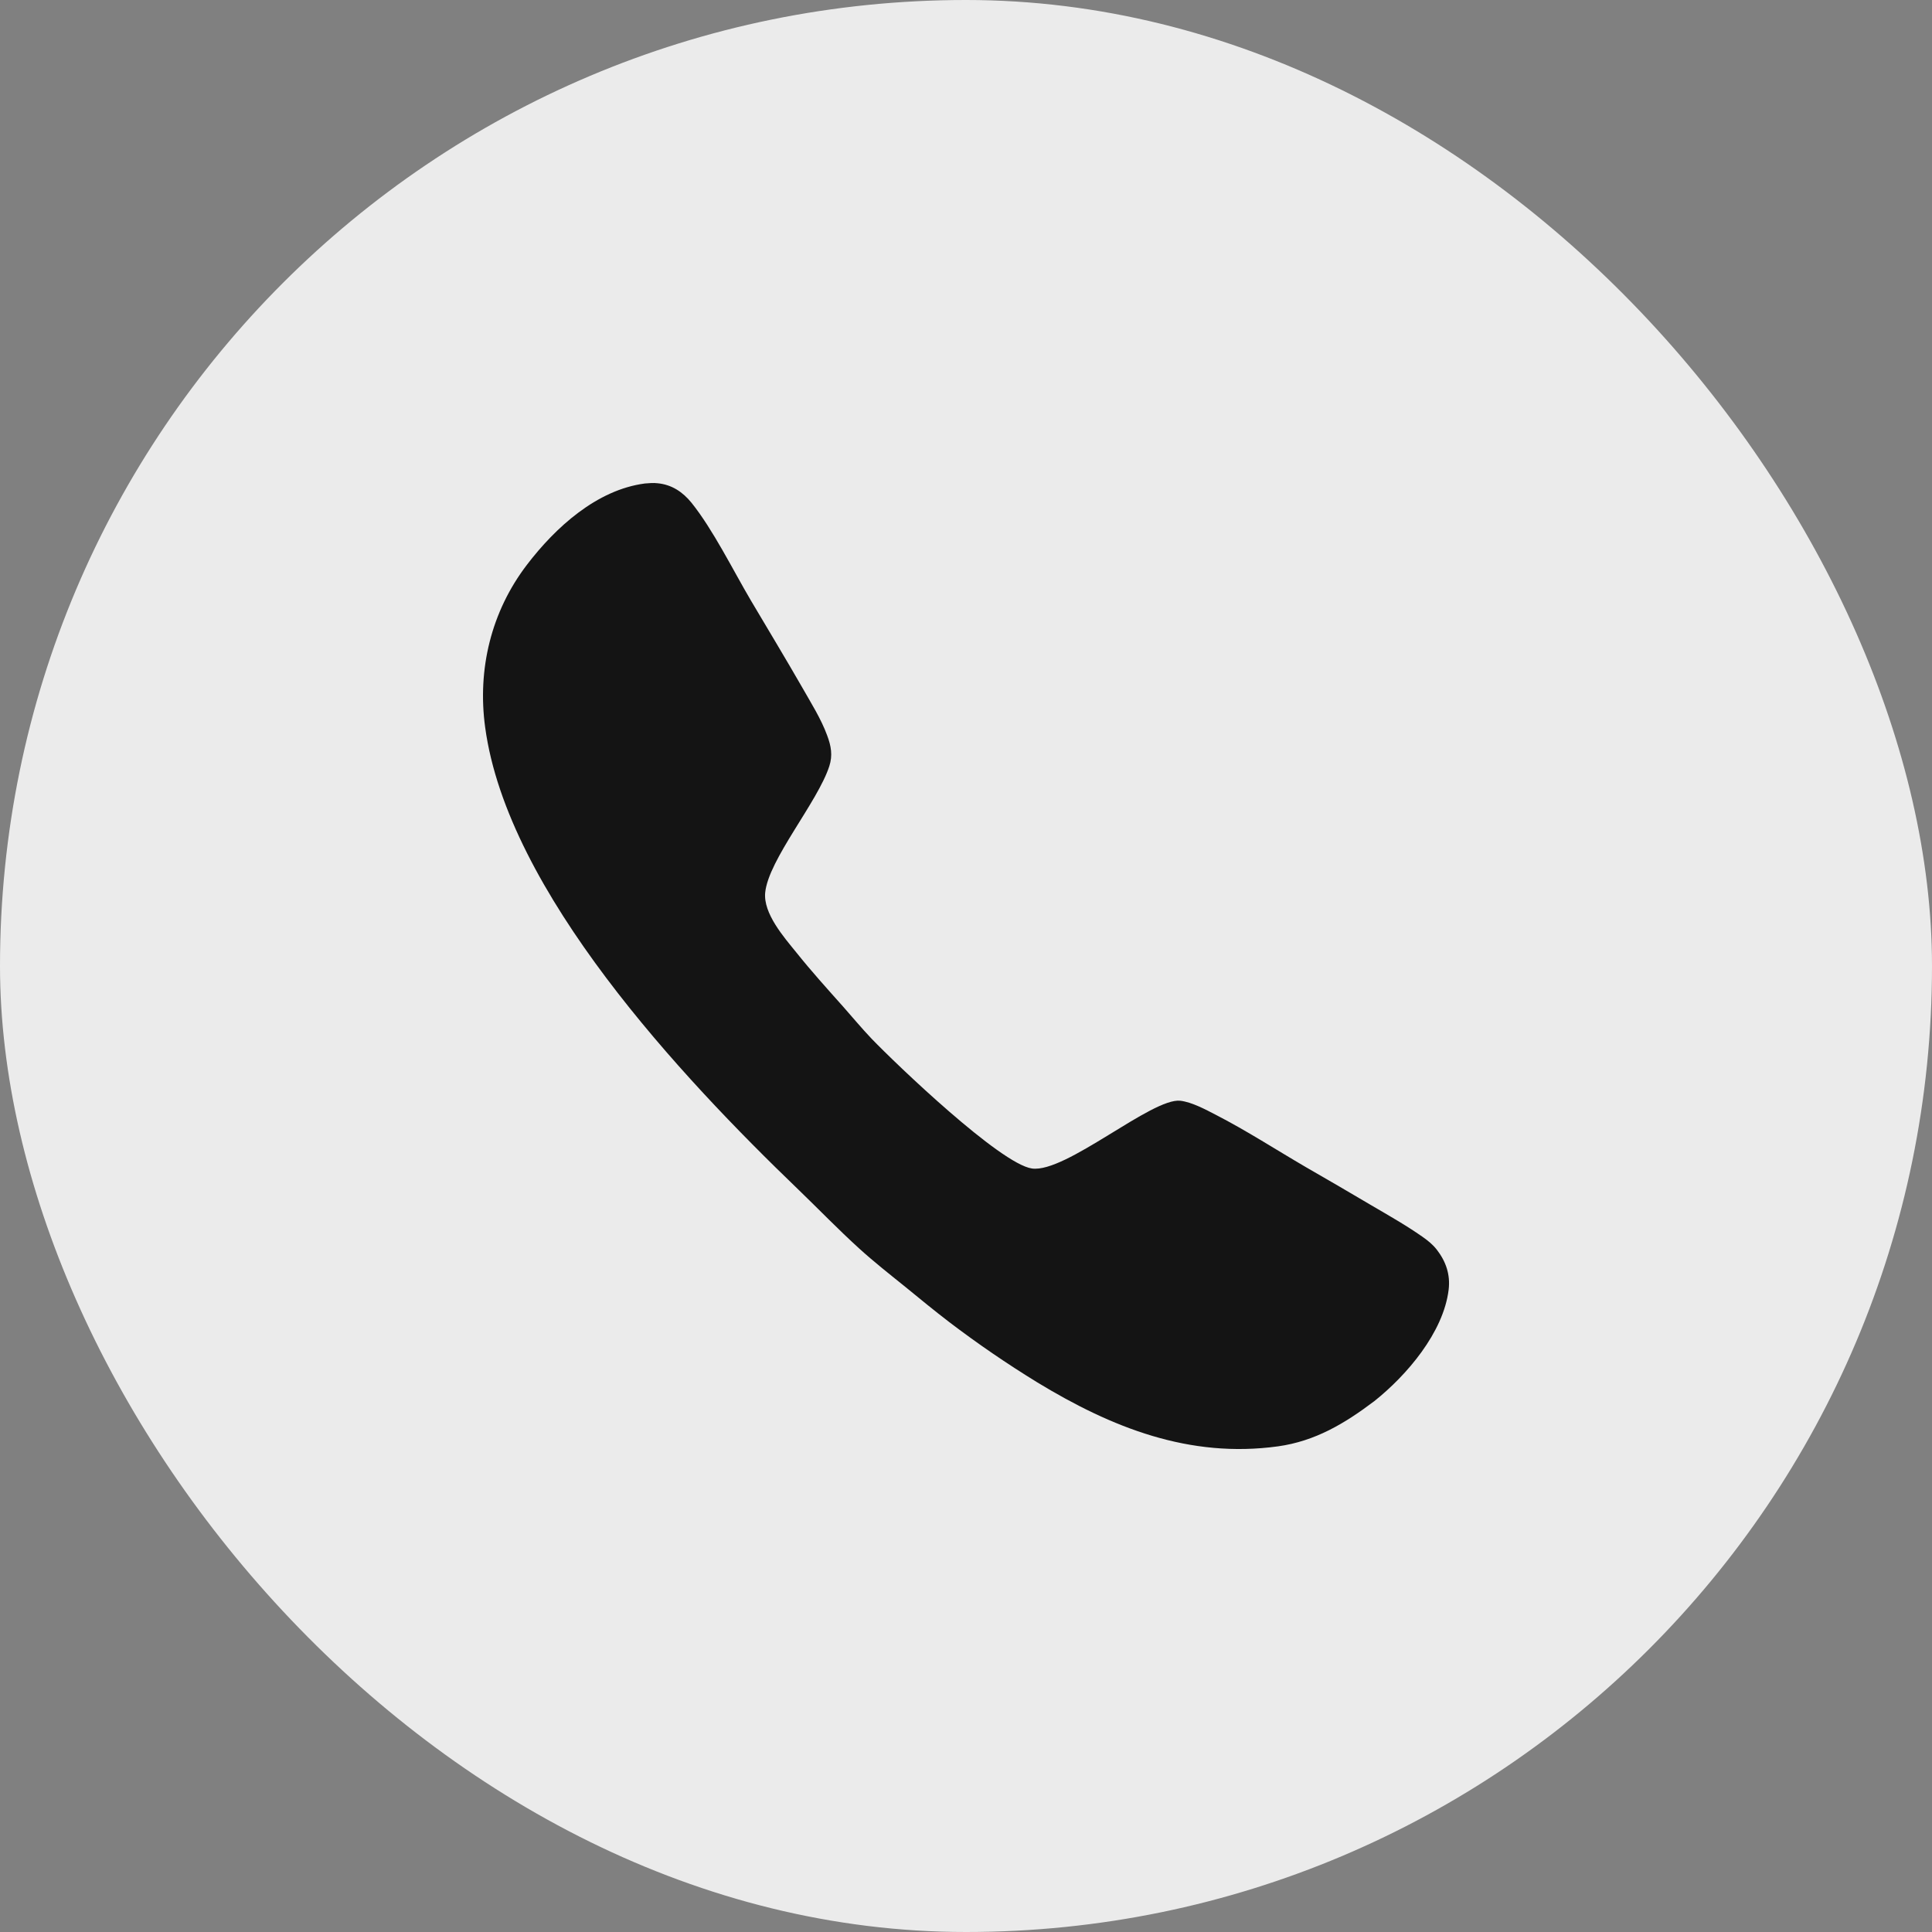
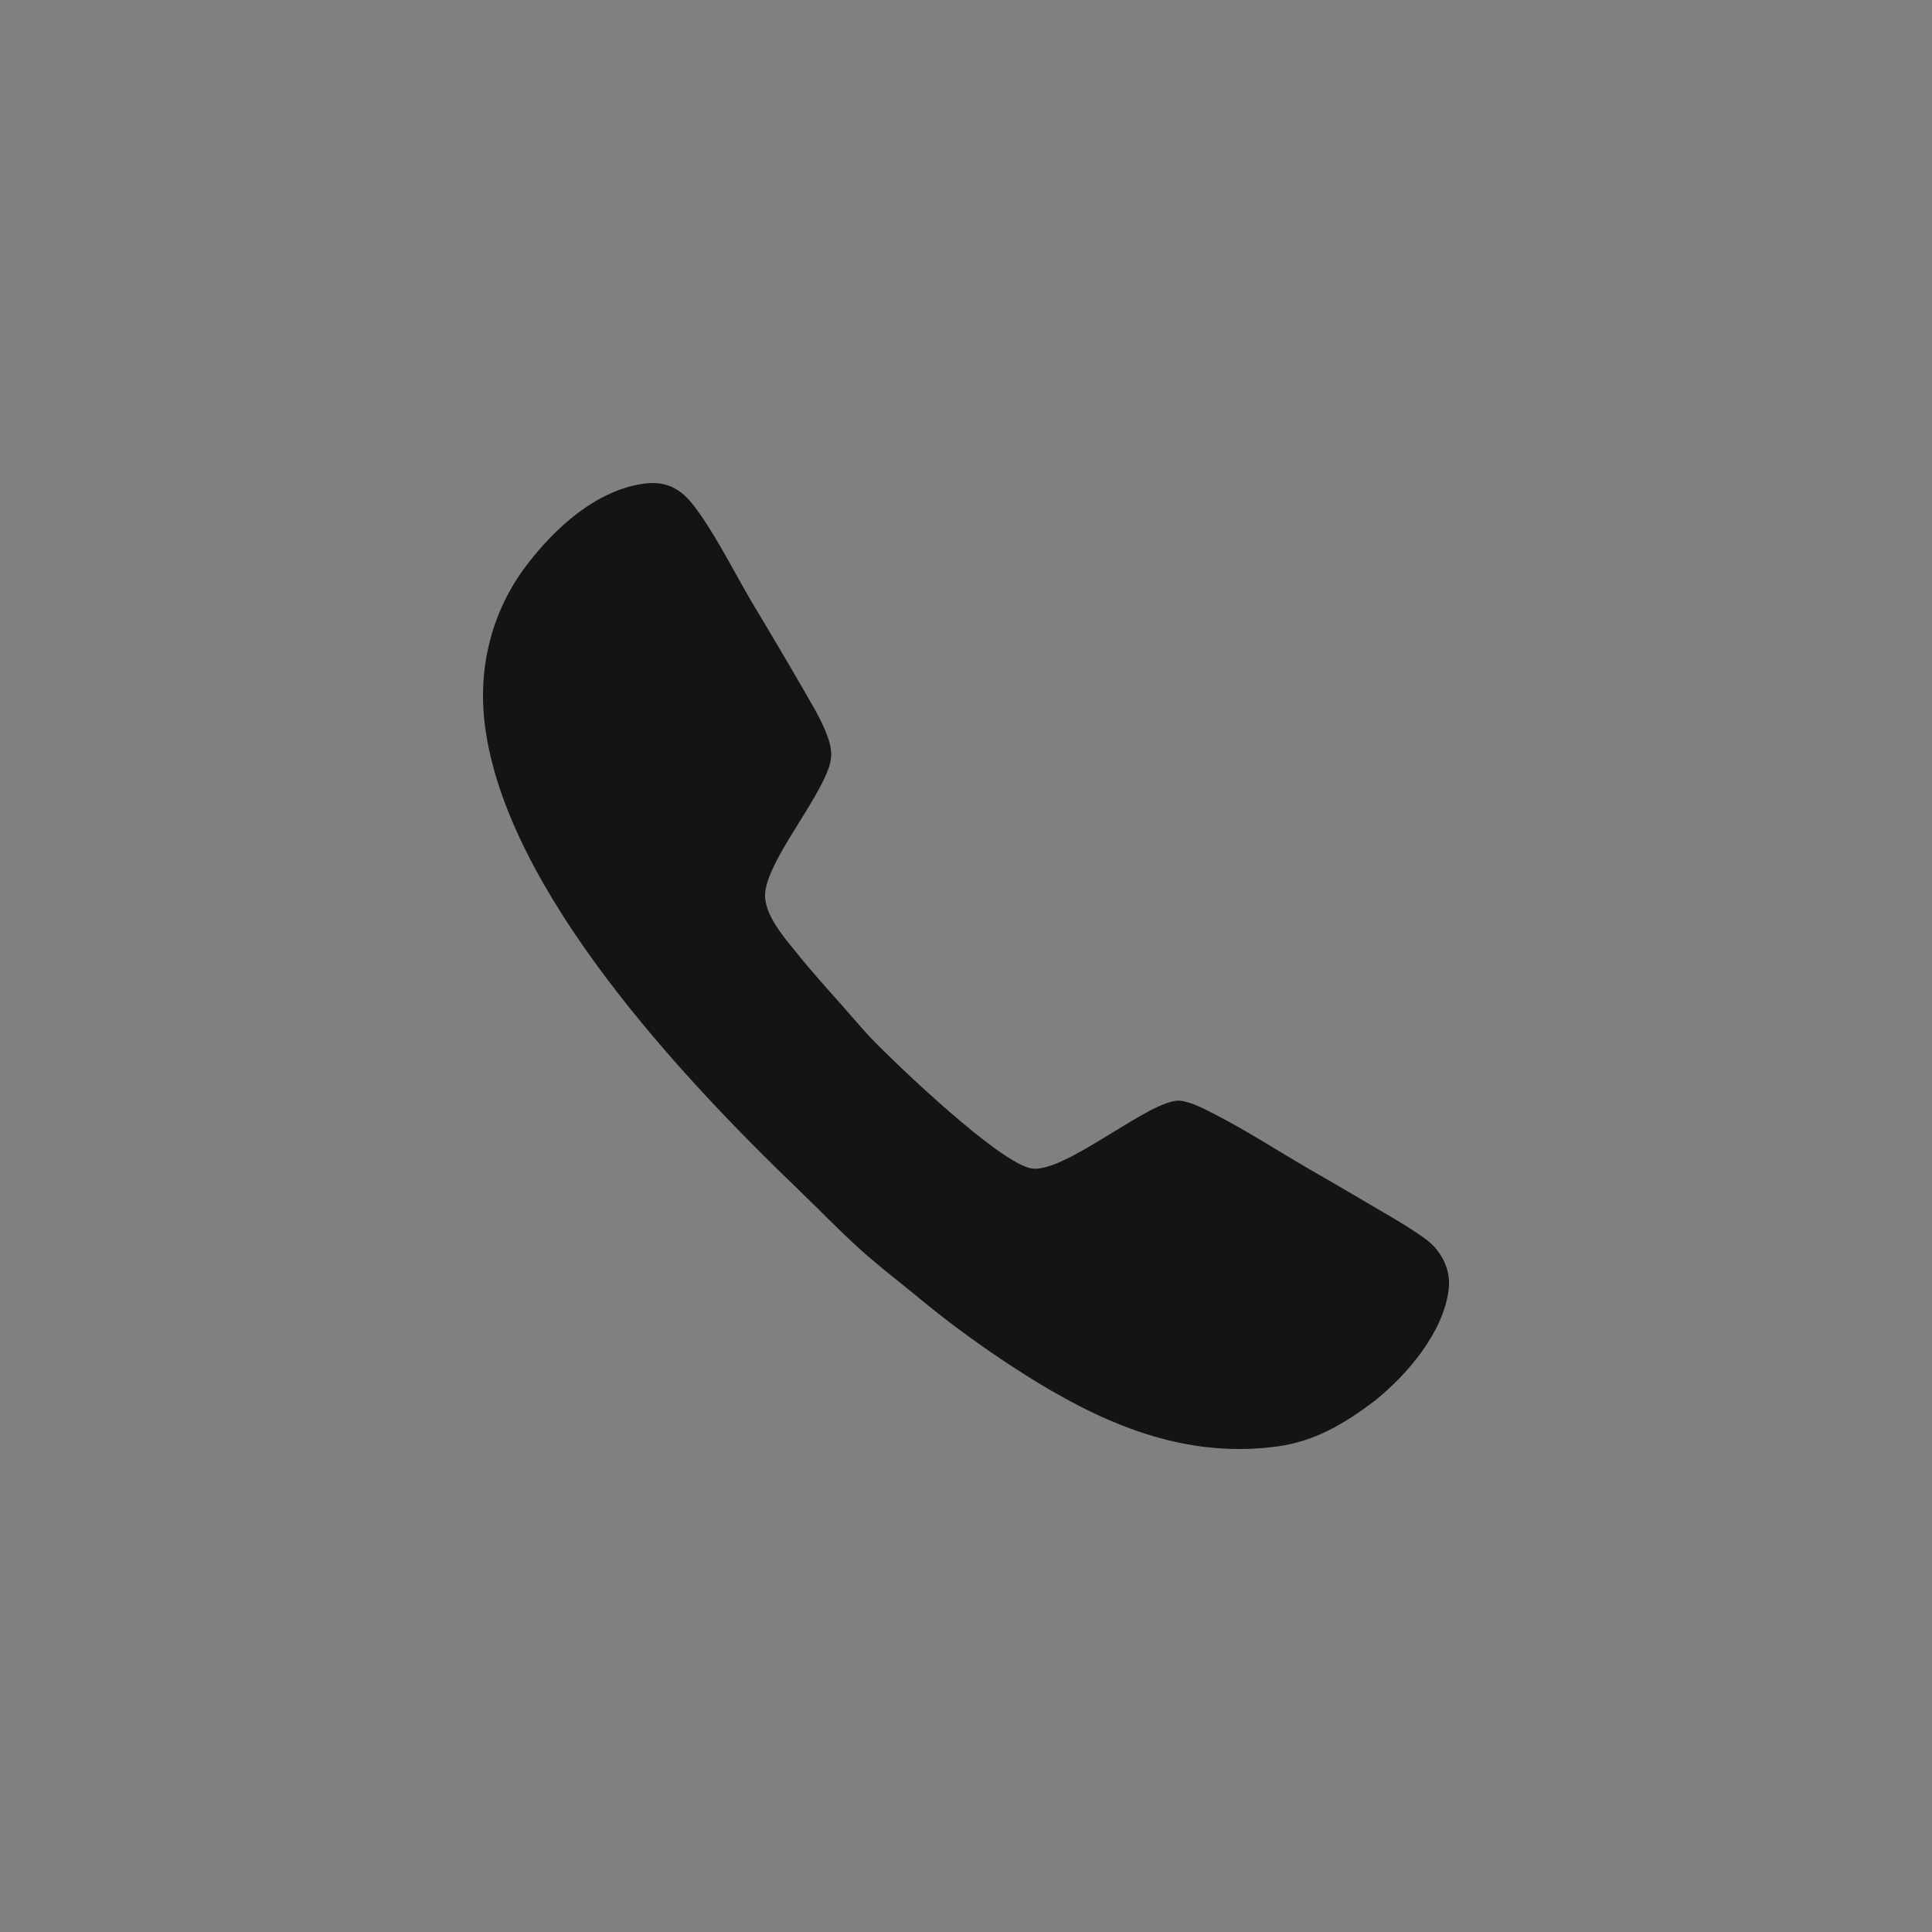
<svg xmlns="http://www.w3.org/2000/svg" width="16" height="16" viewBox="0 0 16 16" fill="none">
  <rect x="0" y="0" width="16" height="16" fill="#808080" stroke="none" />
-   <rect width="16" height="16" rx="8" fill="#EBEBEB" />
  <path d="M5.341 4.004C5.376 4.001 5.41 3.998 5.445 4.002C5.563 4.013 5.654 4.074 5.727 4.164C5.905 4.386 6.069 4.719 6.218 4.972C6.36 5.212 6.504 5.45 6.643 5.692C6.716 5.821 6.799 5.951 6.85 6.09C6.883 6.178 6.897 6.255 6.868 6.345C6.772 6.642 6.364 7.119 6.337 7.392C6.32 7.565 6.492 7.761 6.595 7.888C6.719 8.043 6.85 8.188 6.982 8.336C7.06 8.424 7.136 8.516 7.218 8.602C7.423 8.815 8.284 9.639 8.546 9.677C8.826 9.717 9.541 9.088 9.776 9.116C9.872 9.128 9.983 9.188 10.068 9.232C10.325 9.364 10.568 9.522 10.817 9.667C10.999 9.771 11.179 9.877 11.359 9.983C11.502 10.067 11.646 10.148 11.781 10.243C11.825 10.274 11.864 10.305 11.898 10.348C11.975 10.447 12.012 10.556 11.997 10.681C11.954 11.035 11.65 11.39 11.381 11.604C11.136 11.789 10.892 11.935 10.584 11.978C9.85 12.079 9.207 11.823 8.59 11.448C8.339 11.294 8.095 11.127 7.86 10.948C7.737 10.854 7.617 10.755 7.497 10.657C7.368 10.553 7.237 10.45 7.115 10.339C6.942 10.182 6.778 10.012 6.61 9.85C5.645 8.922 4.202 7.385 4.018 6.024C3.952 5.542 4.068 5.064 4.364 4.677C4.6 4.368 4.942 4.056 5.341 4.004Z" fill="#141414" />
</svg>